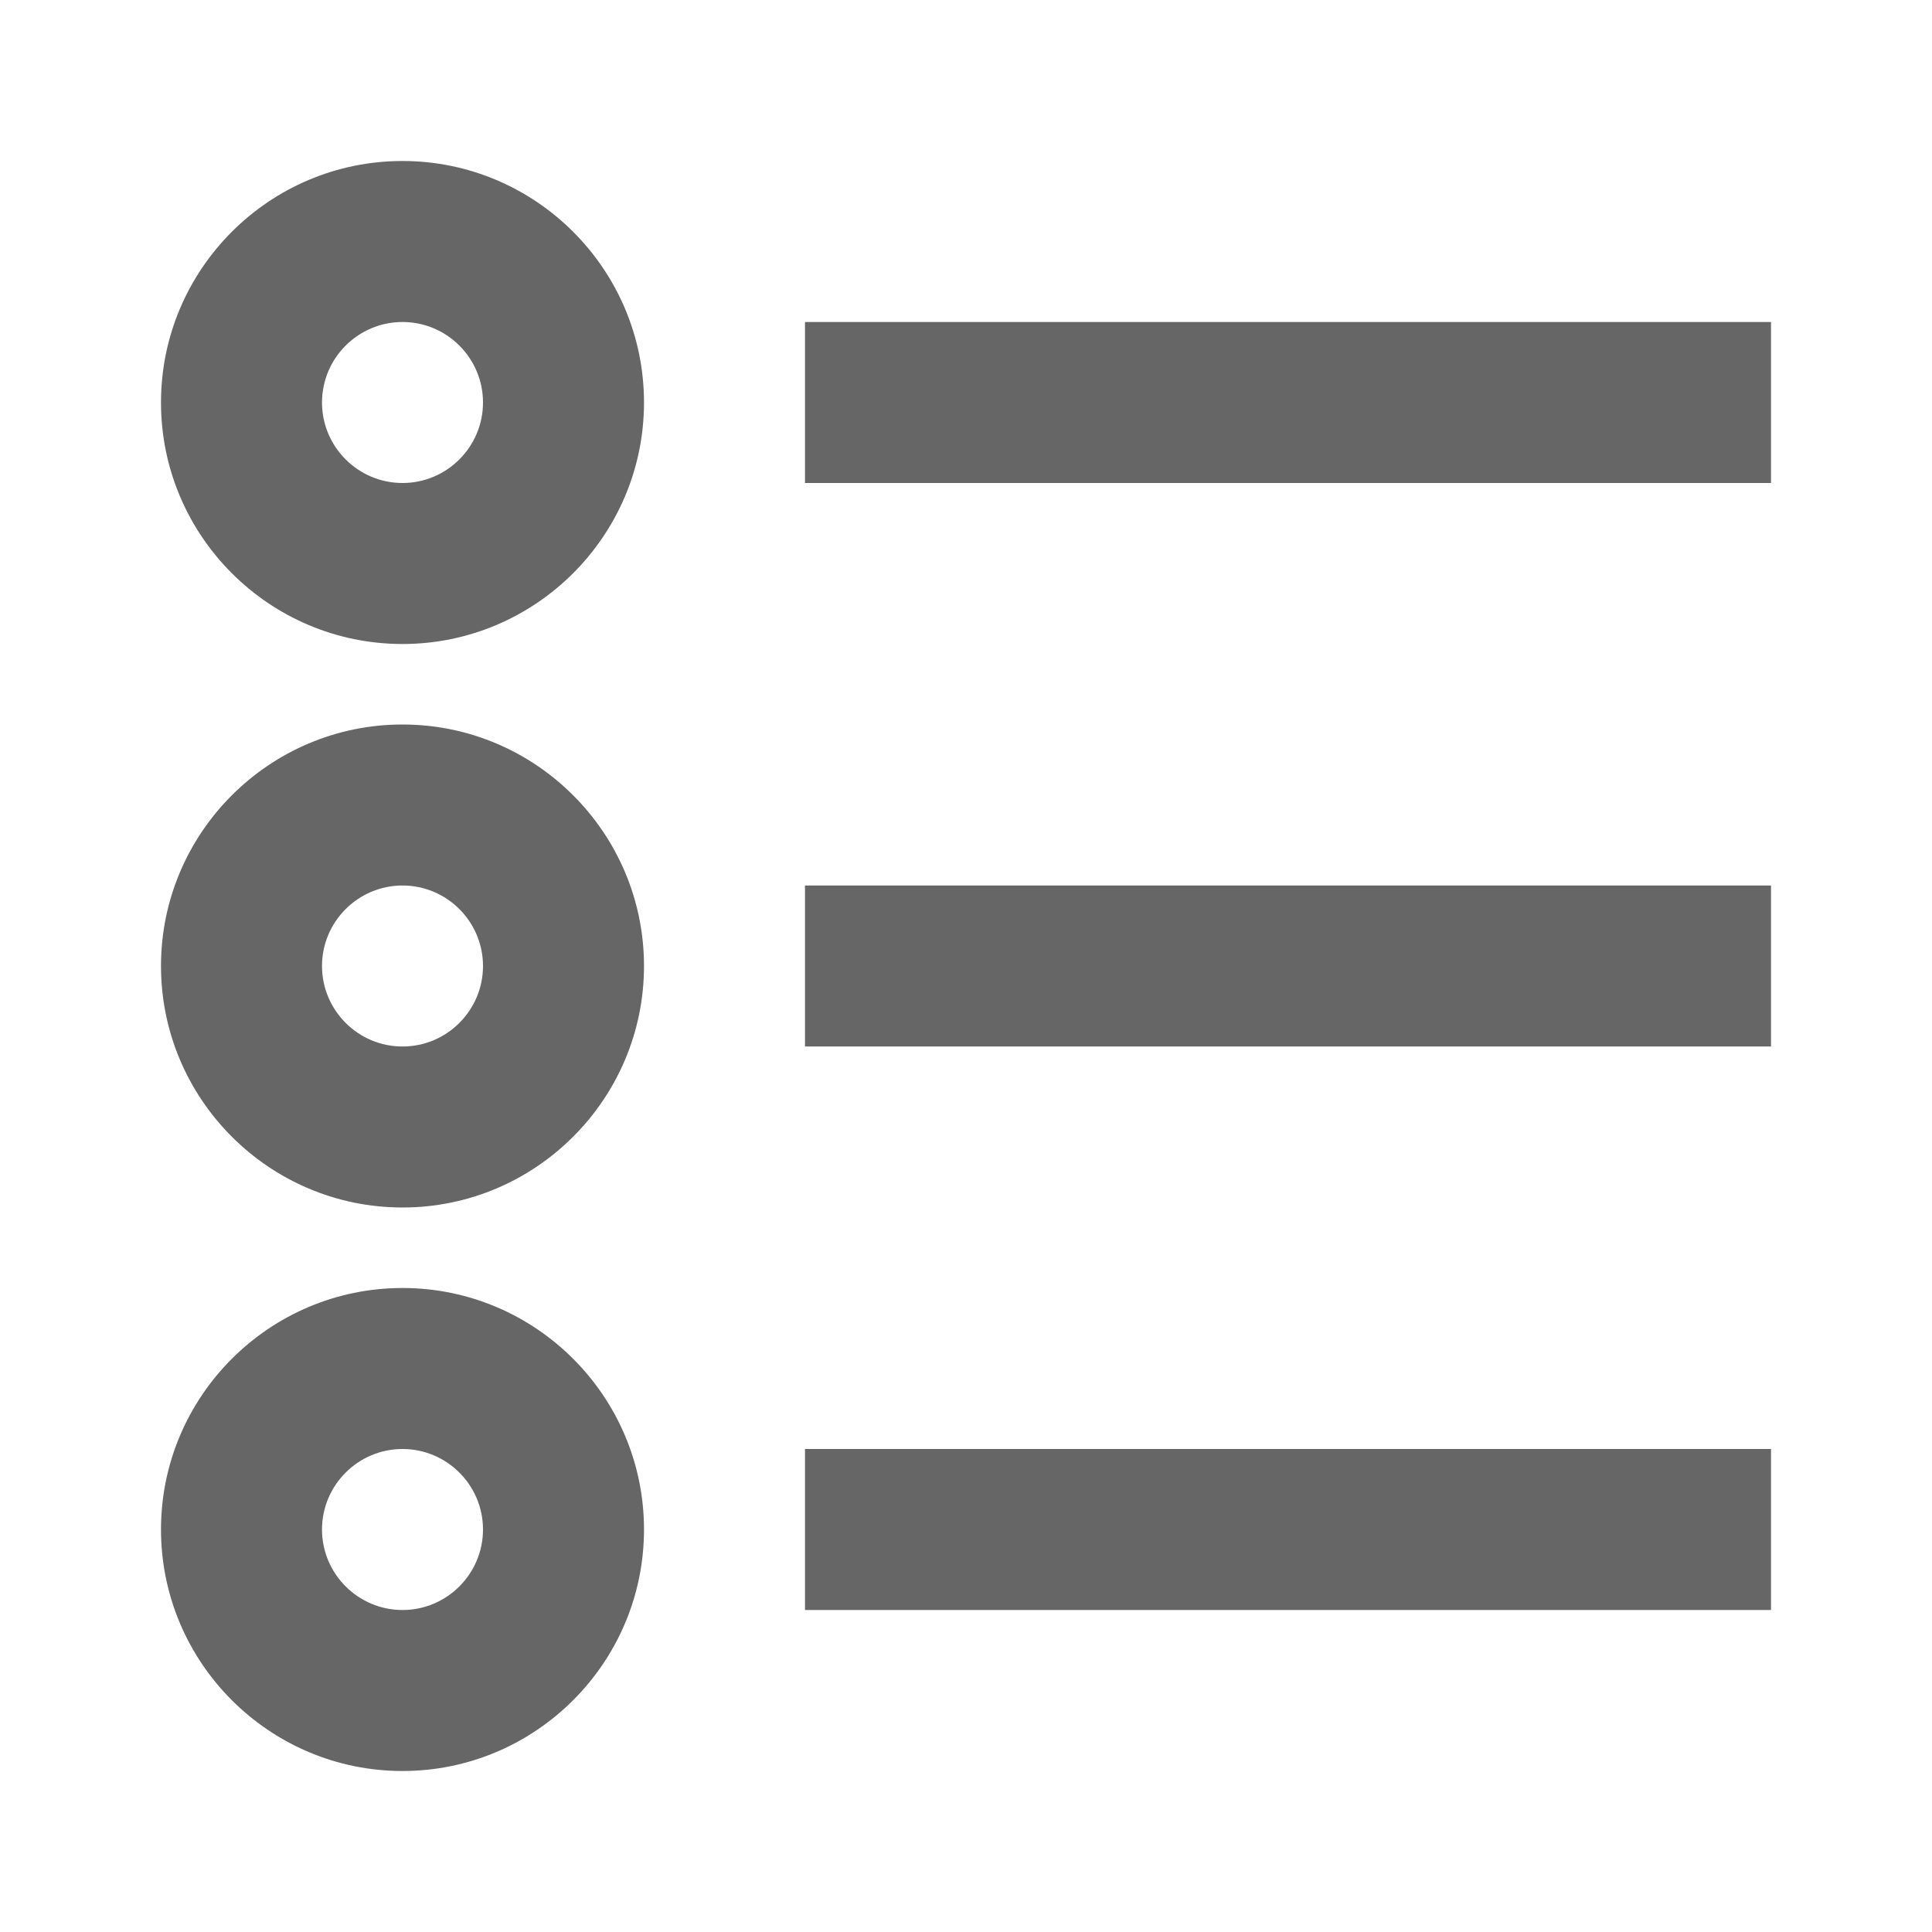
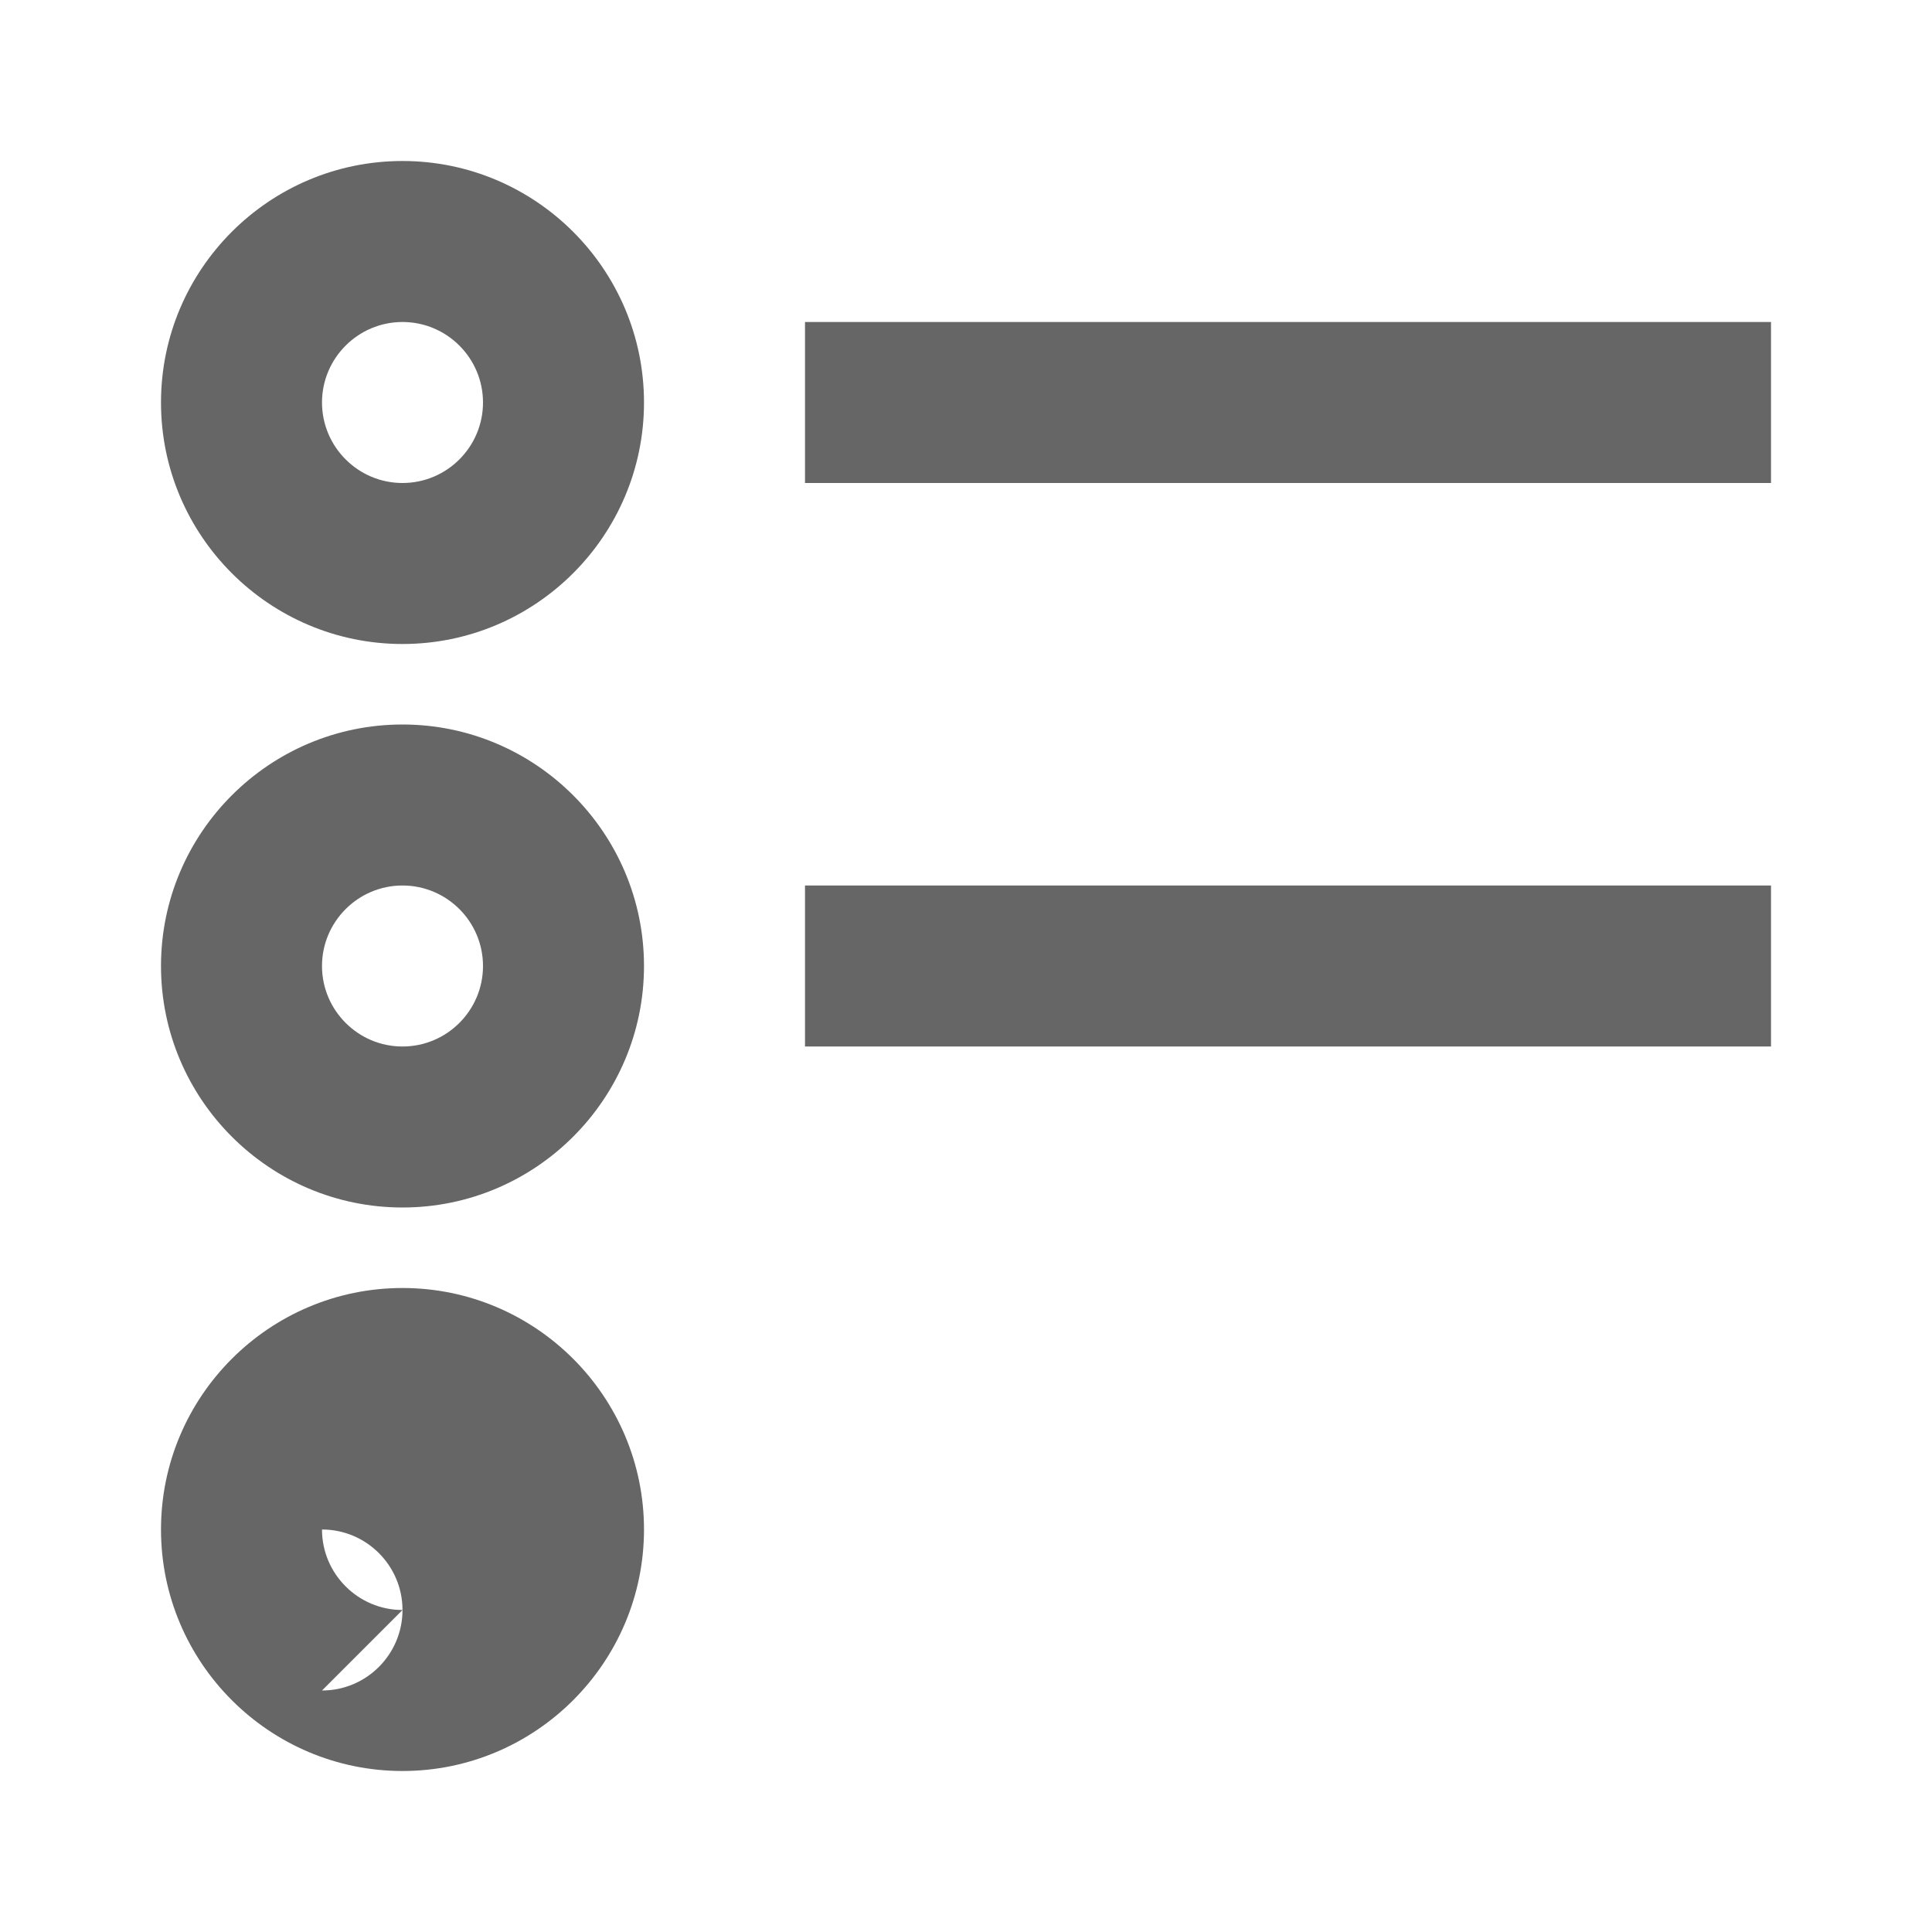
<svg xmlns="http://www.w3.org/2000/svg" fill="#666" width="24" height="24" viewBox="0 0 24 24" enable-background="new 0 0 24 24">
  <g>
    <path d="m5 2c-1.654 0-3 1.345-3 3s1.346 3 3 3 3-1.346 3-3-1.346-3-3-3m0 4c-.551 0-1-.449-1-1s.449-1 1-1c.552 0 1 .449 1 1s-.448 1-1 1" />
    <path d="m5 9c-1.654 0-3 1.346-3 3s1.346 3 3 3 3-1.346 3-3-1.346-3-3-3m0 4c-.551 0-1-.449-1-1s.449-1 1-1c.552 0 1 .449 1 1s-.448 1-1 1" />
-     <path d="m5 16c-1.654 0-3 1.346-3 3s1.346 3 3 3 3-1.346 3-3-1.346-3-3-3m0 4c-.551 0-1-.449-1-1s.449-1 1-1c.552 0 1 .449 1 1s-.448 1-1 1" />
+     <path d="m5 16c-1.654 0-3 1.346-3 3s1.346 3 3 3 3-1.346 3-3-1.346-3-3-3m0 4c-.551 0-1-.449-1-1c.552 0 1 .449 1 1s-.448 1-1 1" />
    <path d="m10 4h12v2h-12z" />
    <path d="m10 11h12v2h-12z" />
-     <path d="m10 18h12v2h-12z" />
  </g>
</svg>